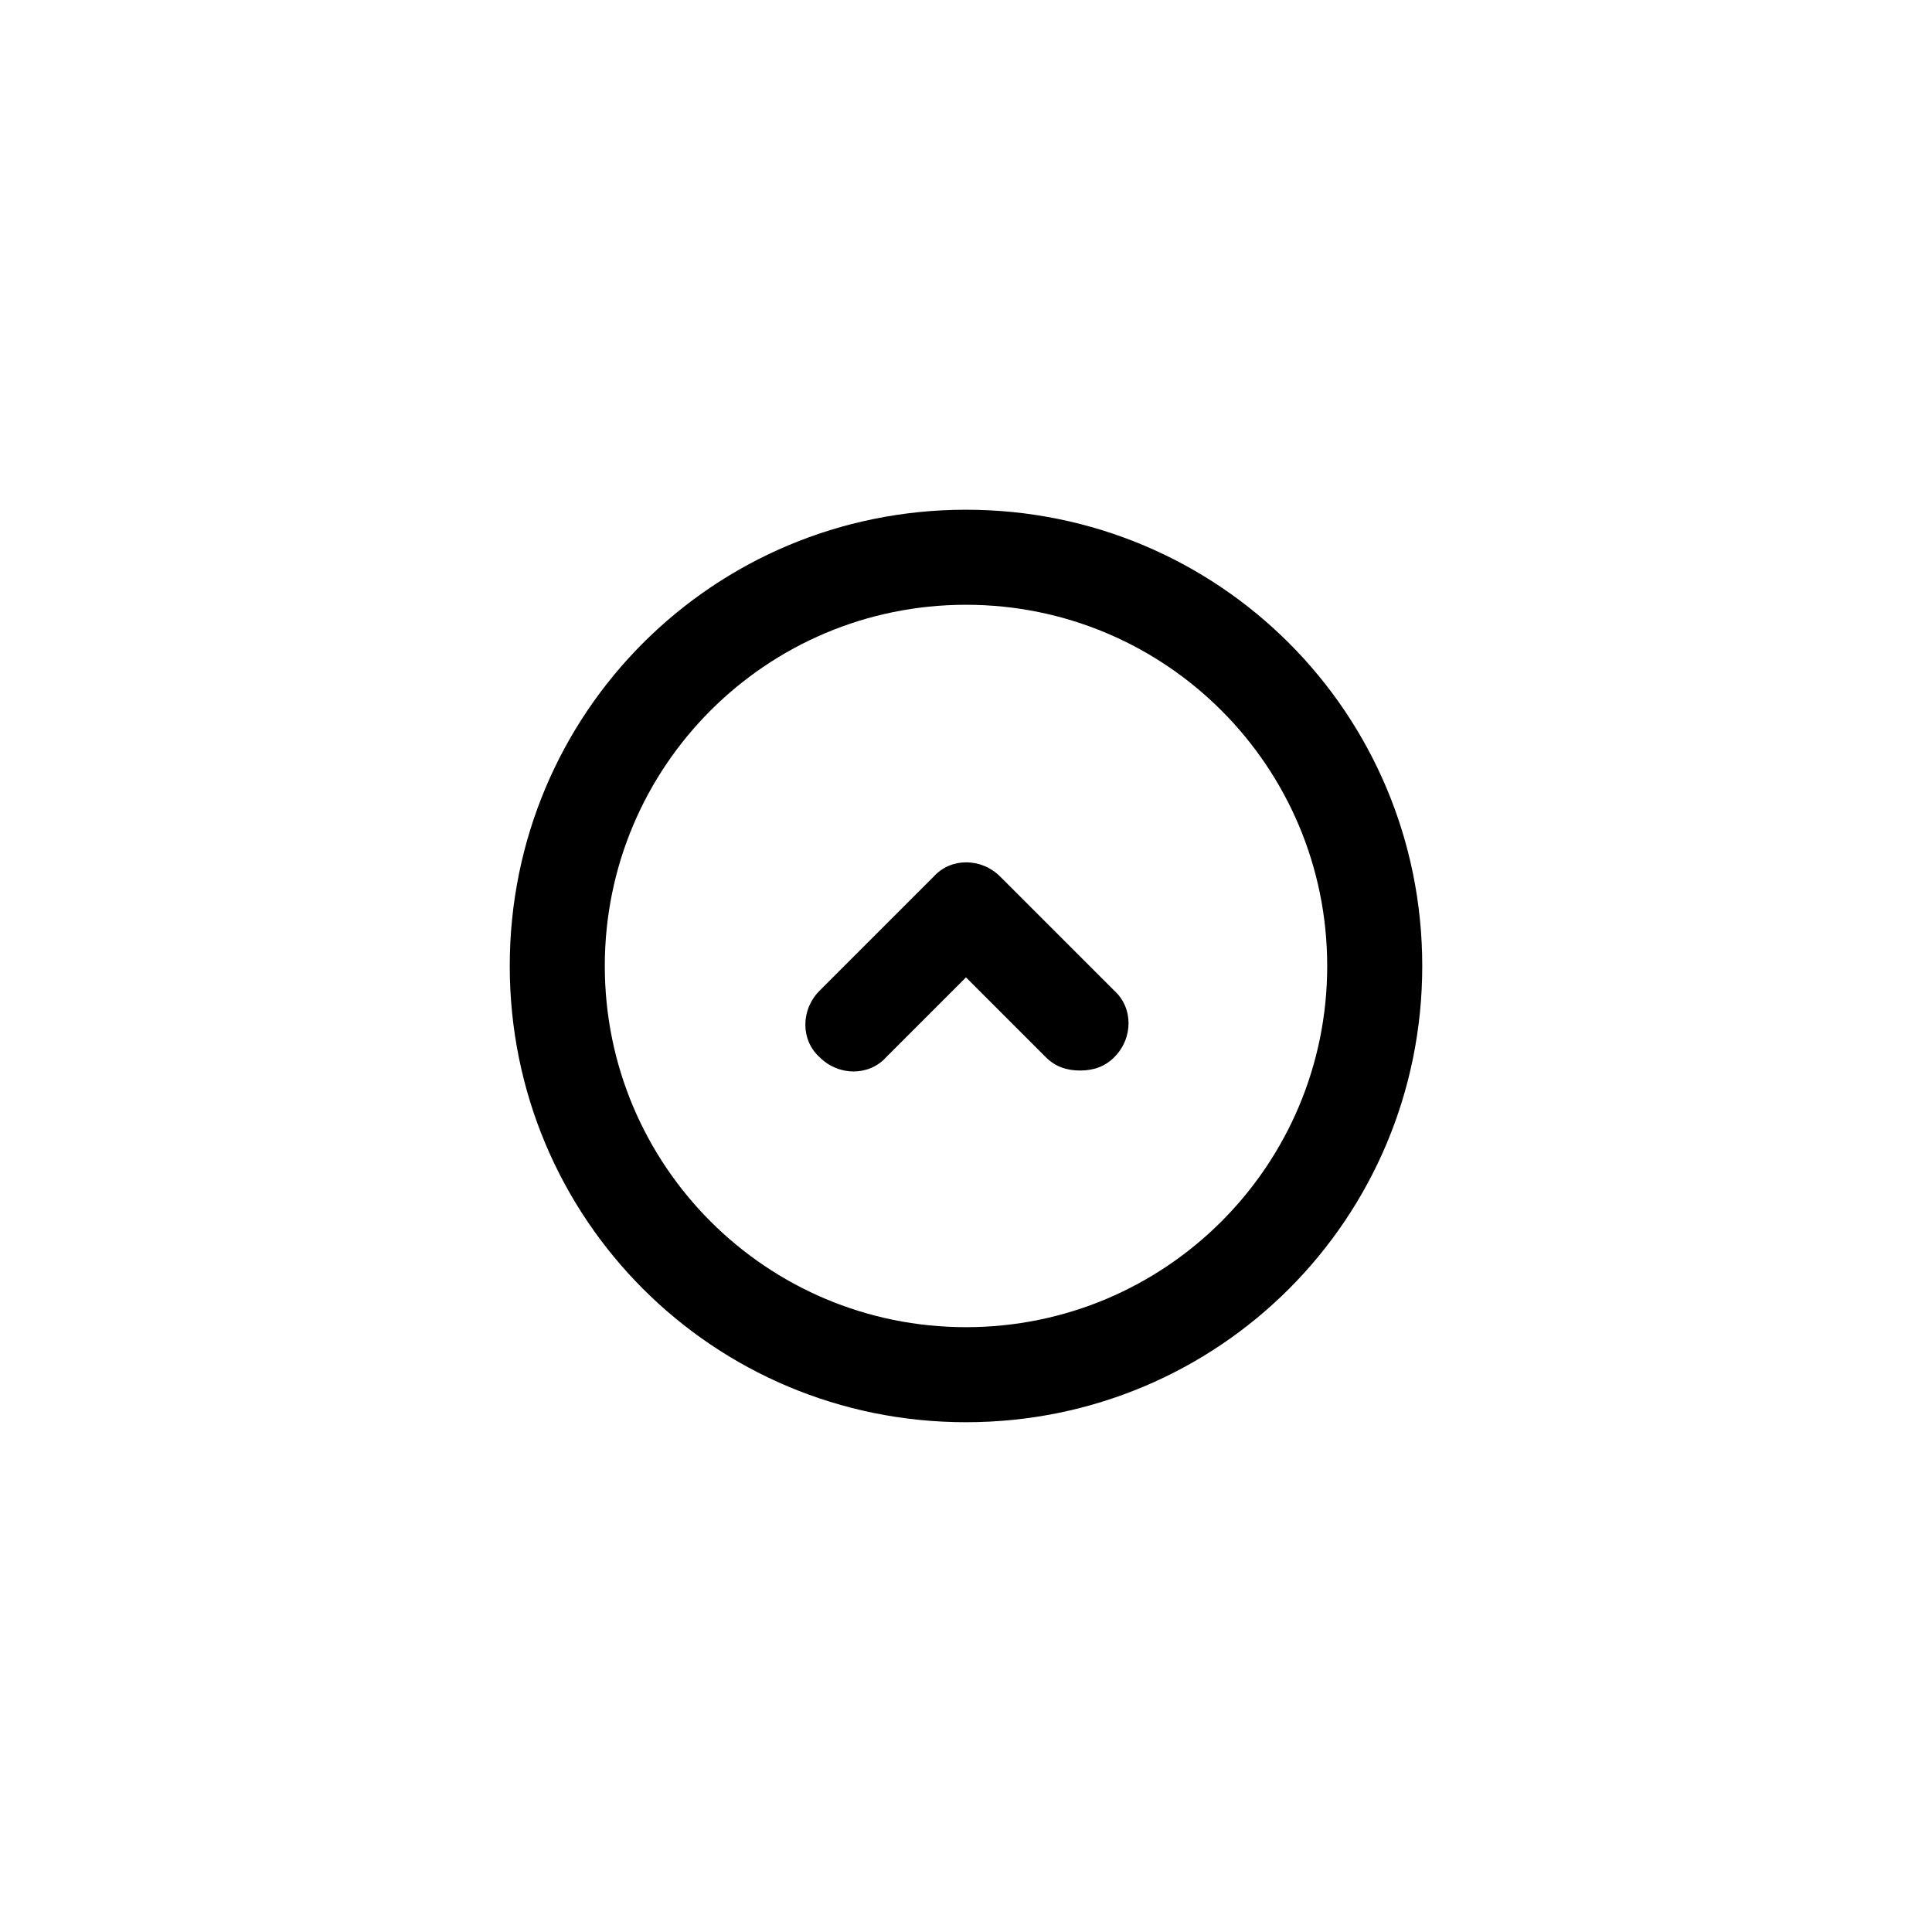
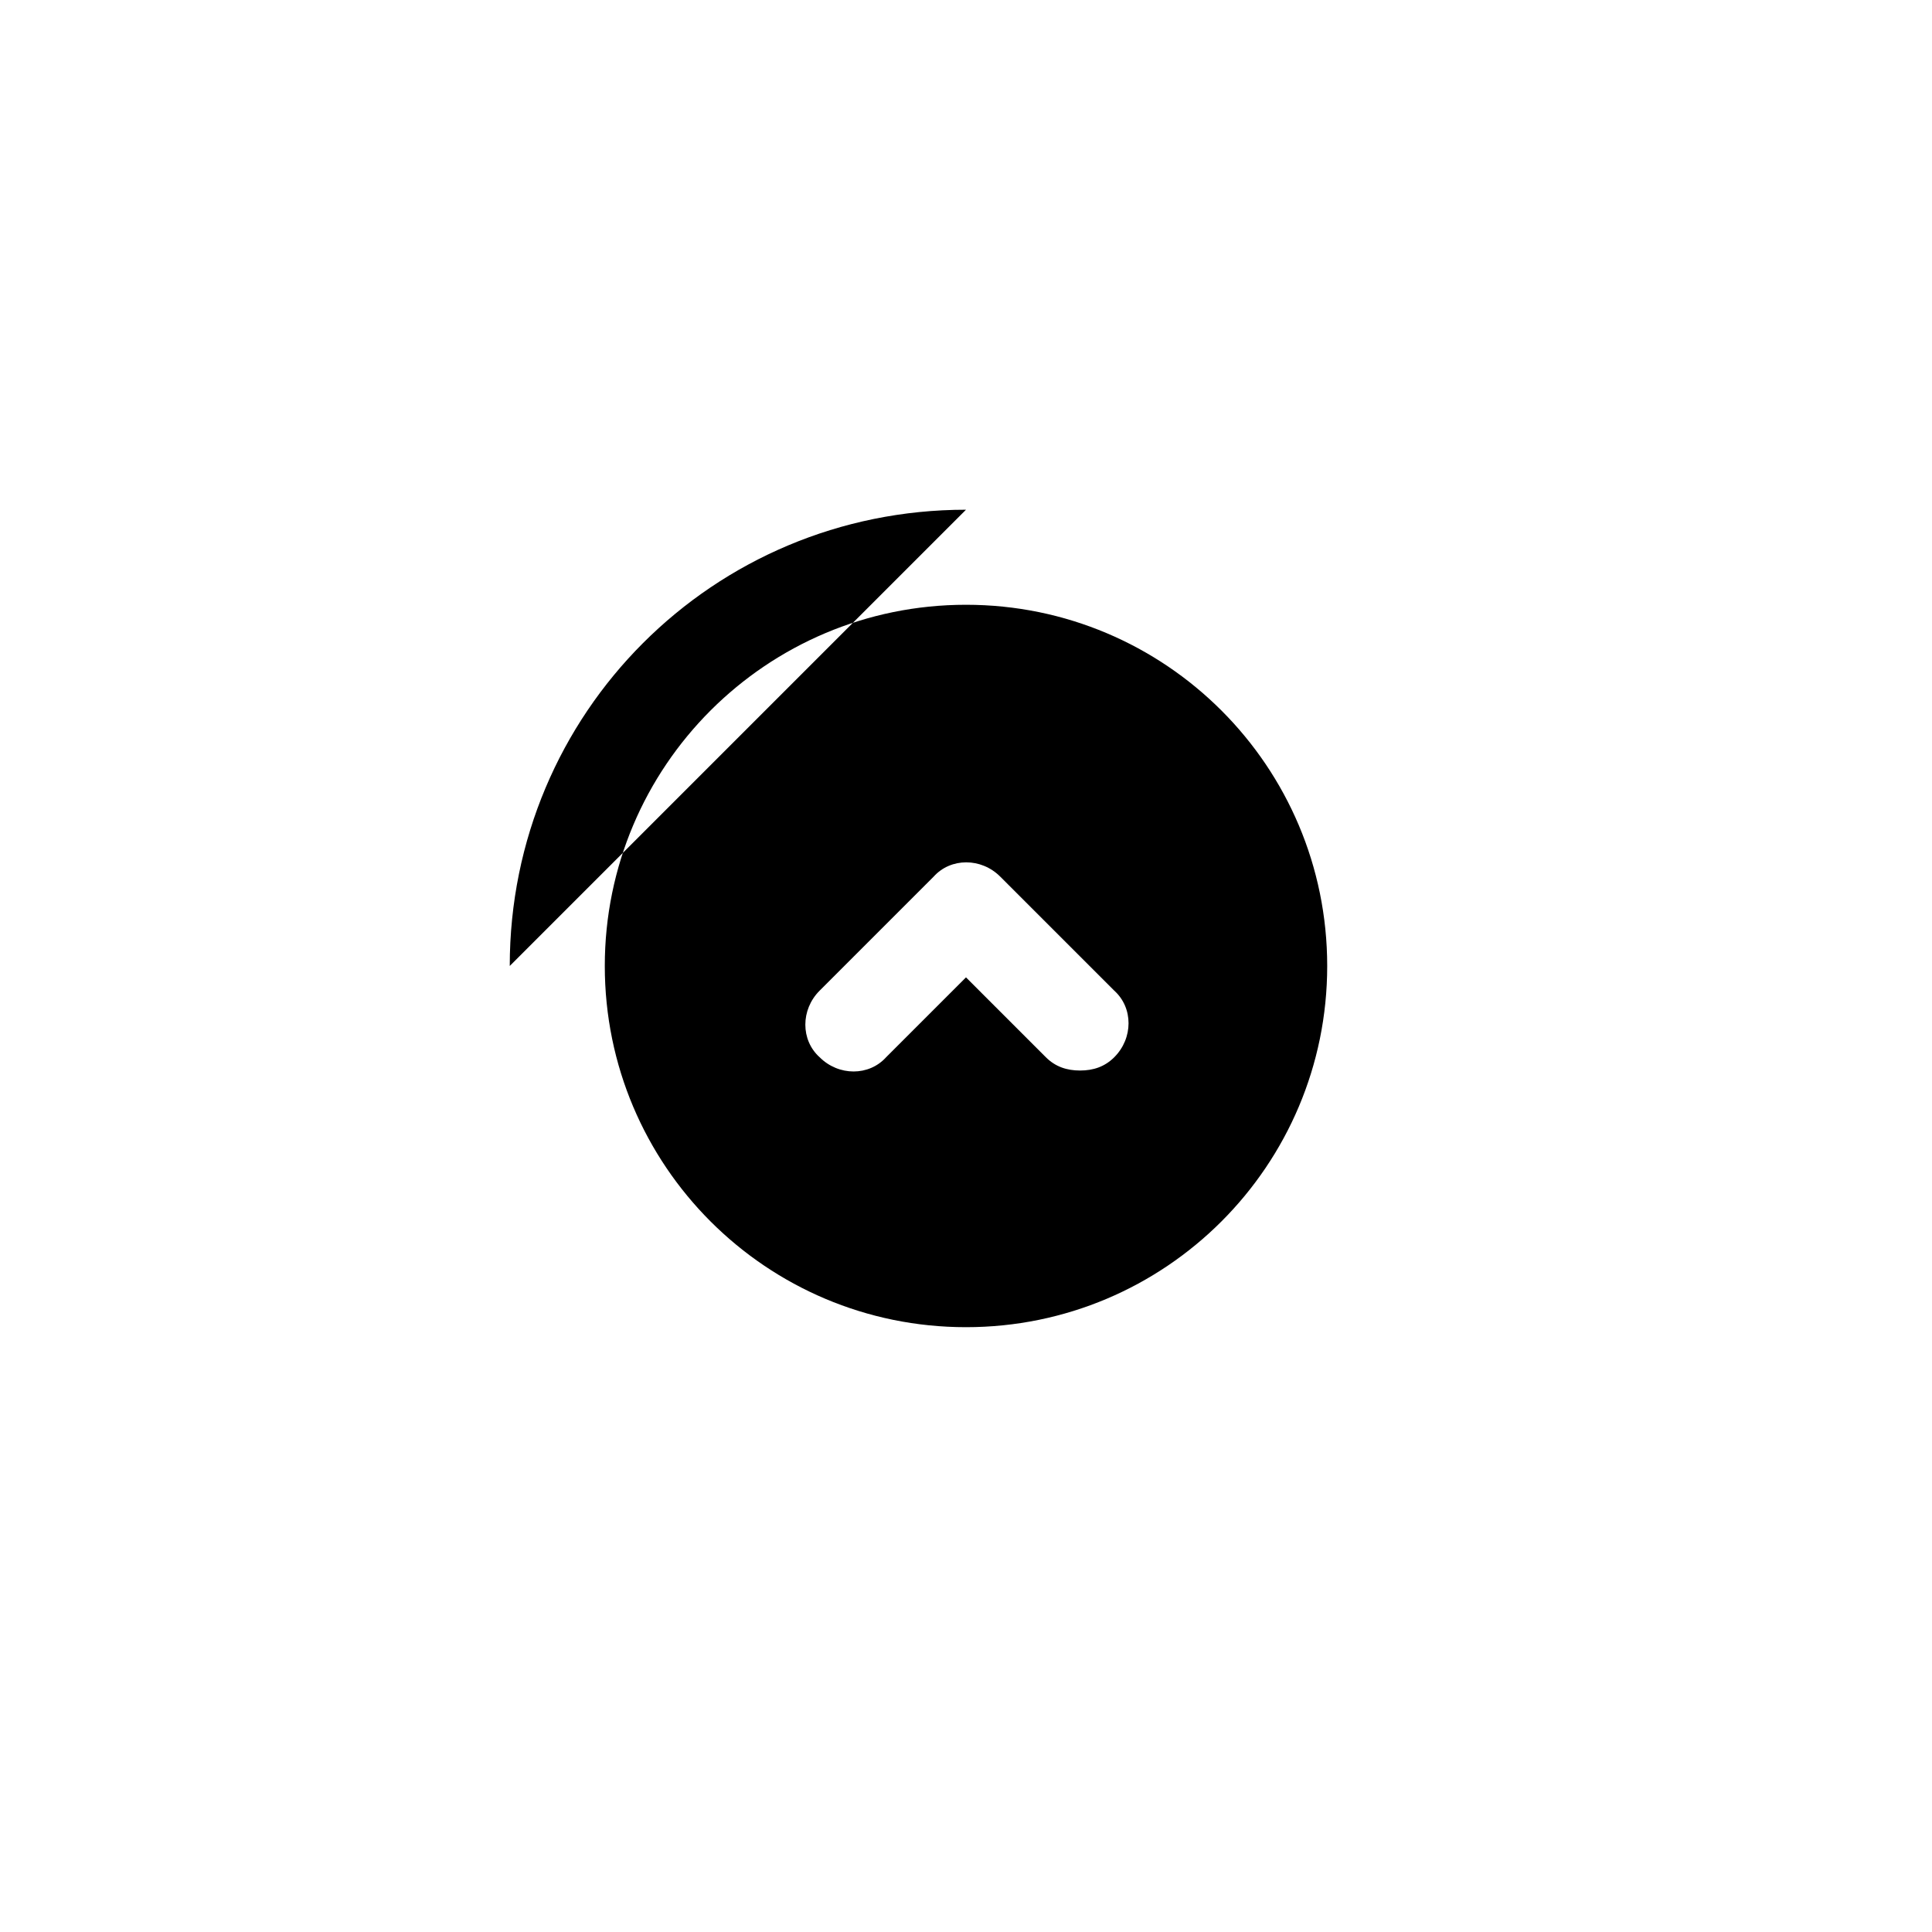
<svg xmlns="http://www.w3.org/2000/svg" fill="#000000" width="800px" height="800px" version="1.1" viewBox="144 144 512 512">
-   <path d="m400 304.27c52.898 0 95.723 42.824 95.723 95.723 0 52.898-42.824 95.723-95.723 95.723s-95.723-42.824-95.723-95.723c-0.004-52.898 42.82-95.723 95.723-95.723m0-25.188c-67.008 0-120.91 53.906-120.91 120.91s53.906 120.91 120.91 120.91 120.91-53.906 120.91-120.91-53.91-120.91-120.91-120.91zm39.297 145.09c5.039-5.039 5.039-13.098 0-17.633l-30.23-30.23c-5.039-5.039-13.098-5.039-17.633 0l-30.23 30.23c-5.039 5.039-5.039 13.098 0 17.633 5.039 5.039 13.098 5.039 17.633 0l21.16-21.16 21.16 21.16c2.519 2.519 5.543 3.527 9.07 3.527 3.527 0 6.551-1.008 9.07-3.527z" />
+   <path d="m400 304.27c52.898 0 95.723 42.824 95.723 95.723 0 52.898-42.824 95.723-95.723 95.723s-95.723-42.824-95.723-95.723c-0.004-52.898 42.82-95.723 95.723-95.723m0-25.188c-67.008 0-120.91 53.906-120.91 120.91zm39.297 145.09c5.039-5.039 5.039-13.098 0-17.633l-30.23-30.23c-5.039-5.039-13.098-5.039-17.633 0l-30.23 30.23c-5.039 5.039-5.039 13.098 0 17.633 5.039 5.039 13.098 5.039 17.633 0l21.16-21.16 21.16 21.16c2.519 2.519 5.543 3.527 9.07 3.527 3.527 0 6.551-1.008 9.07-3.527z" />
</svg>